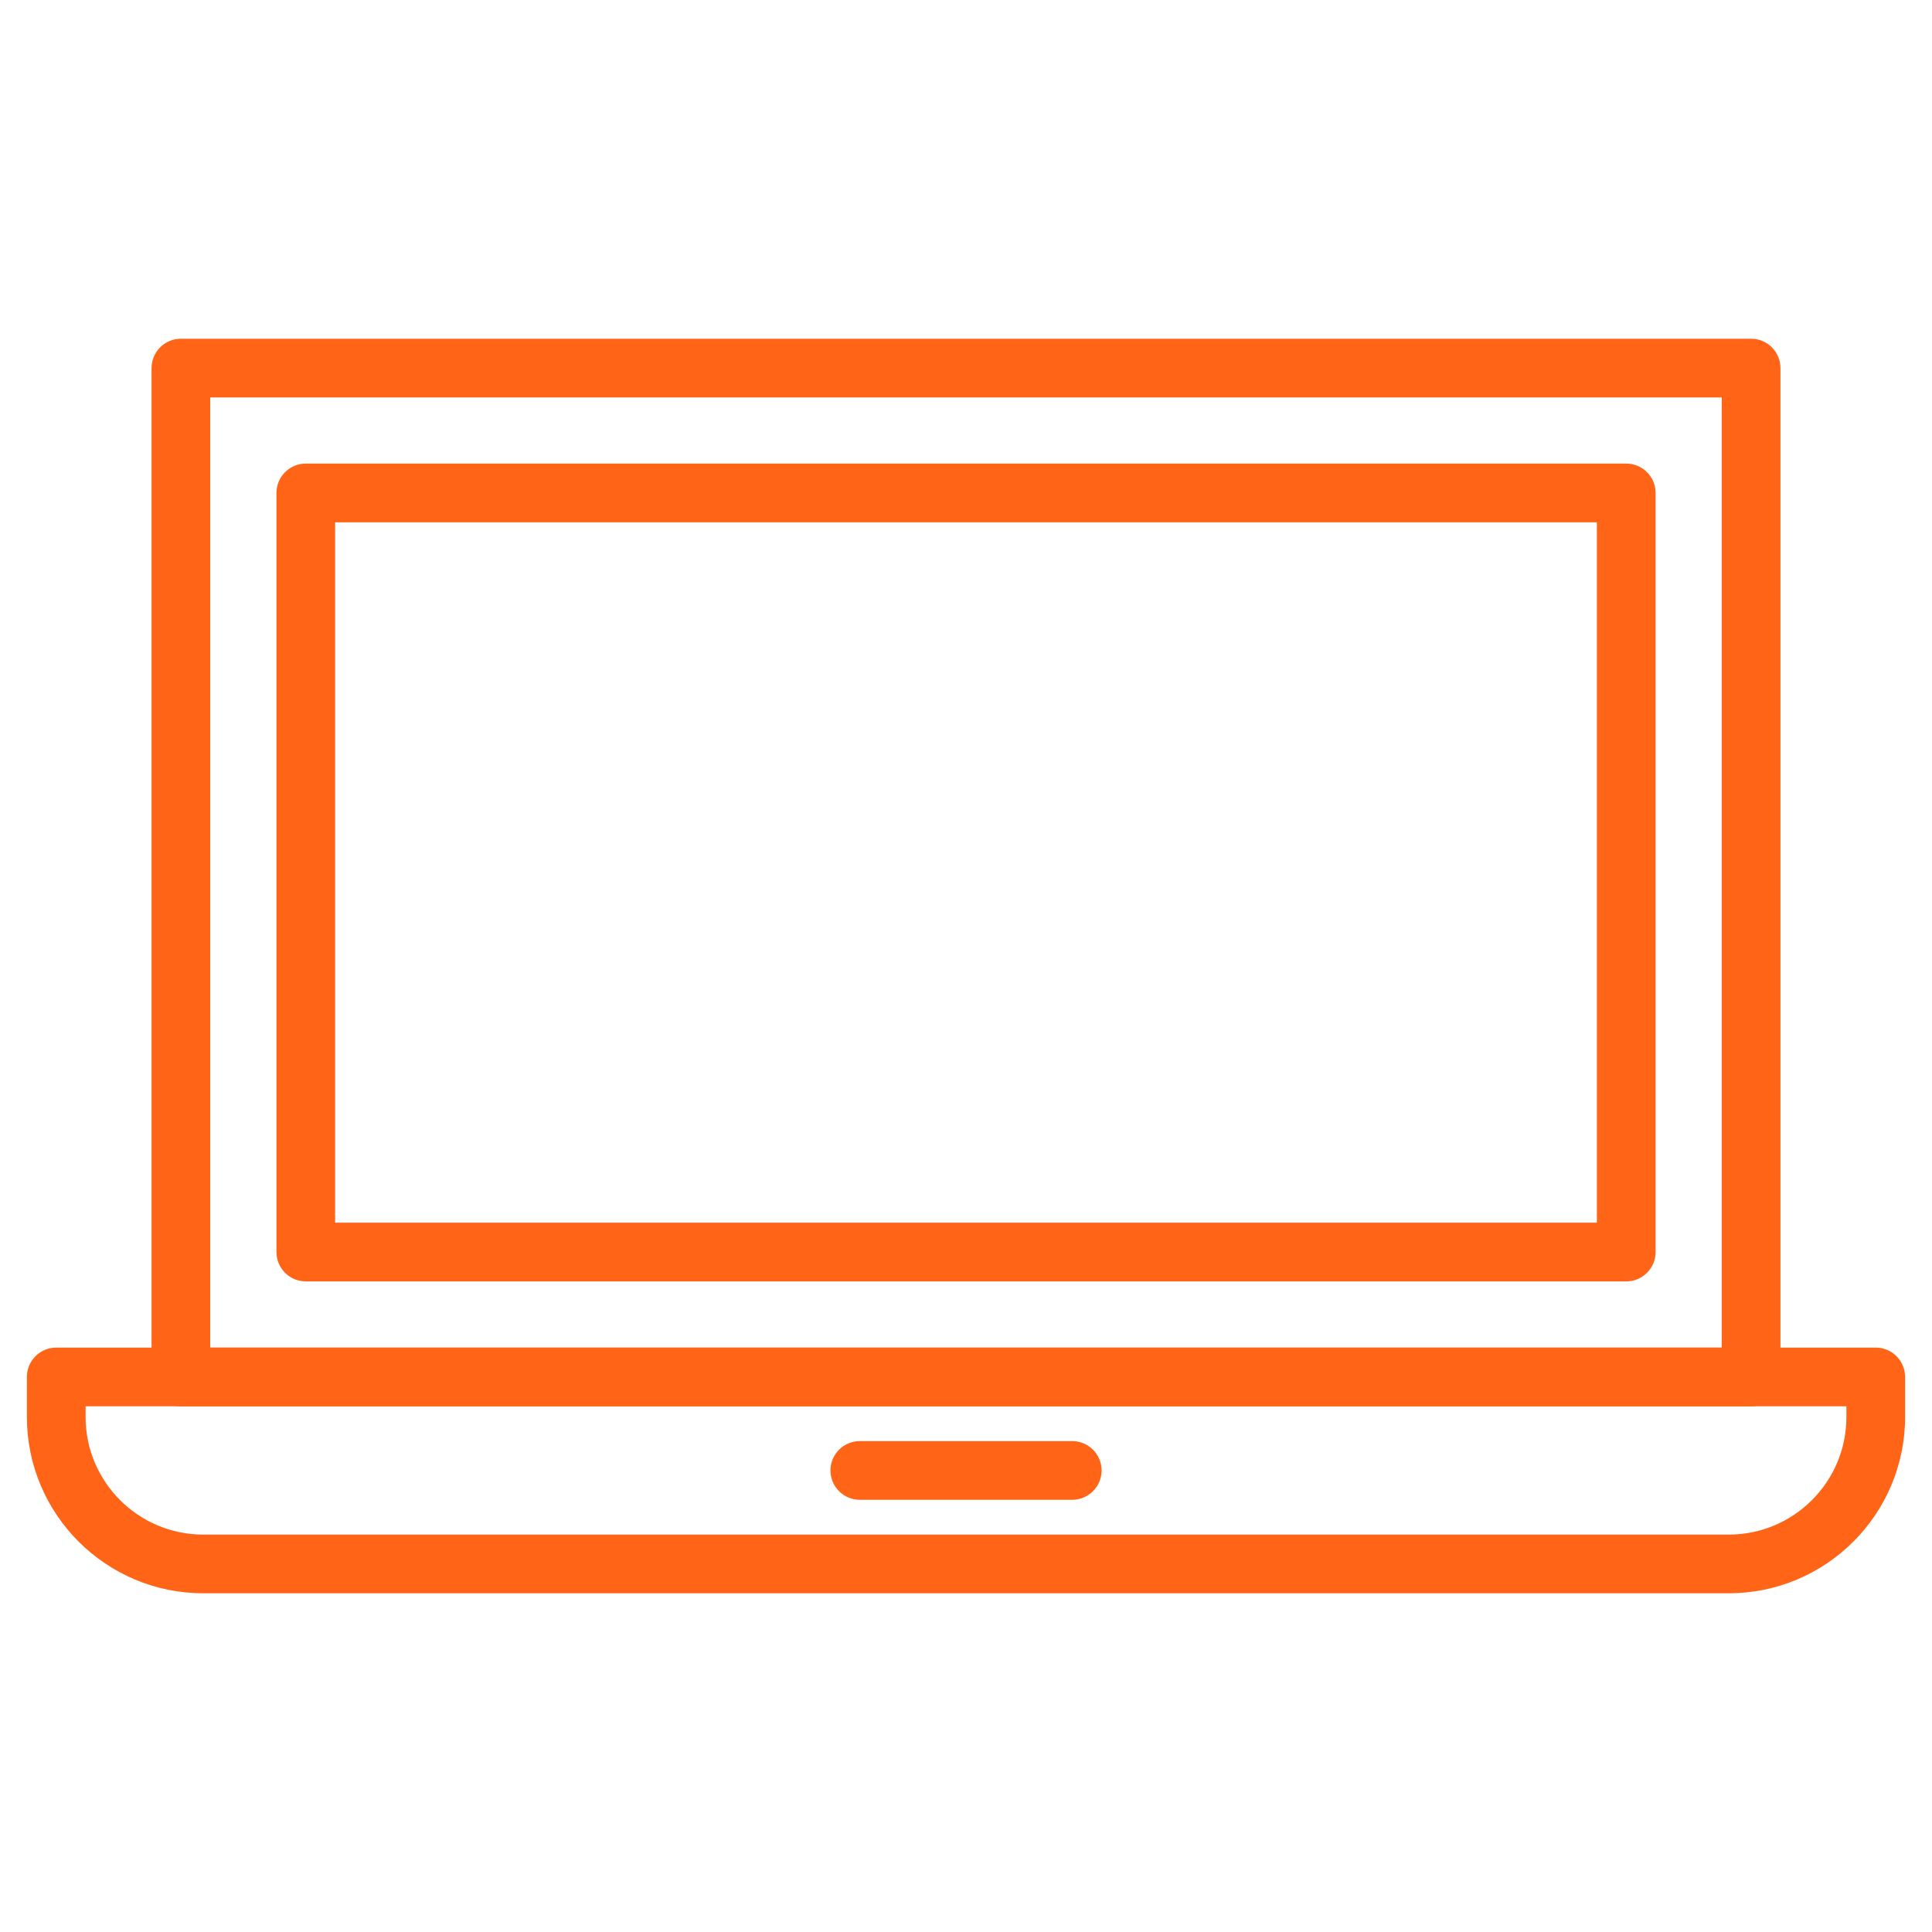
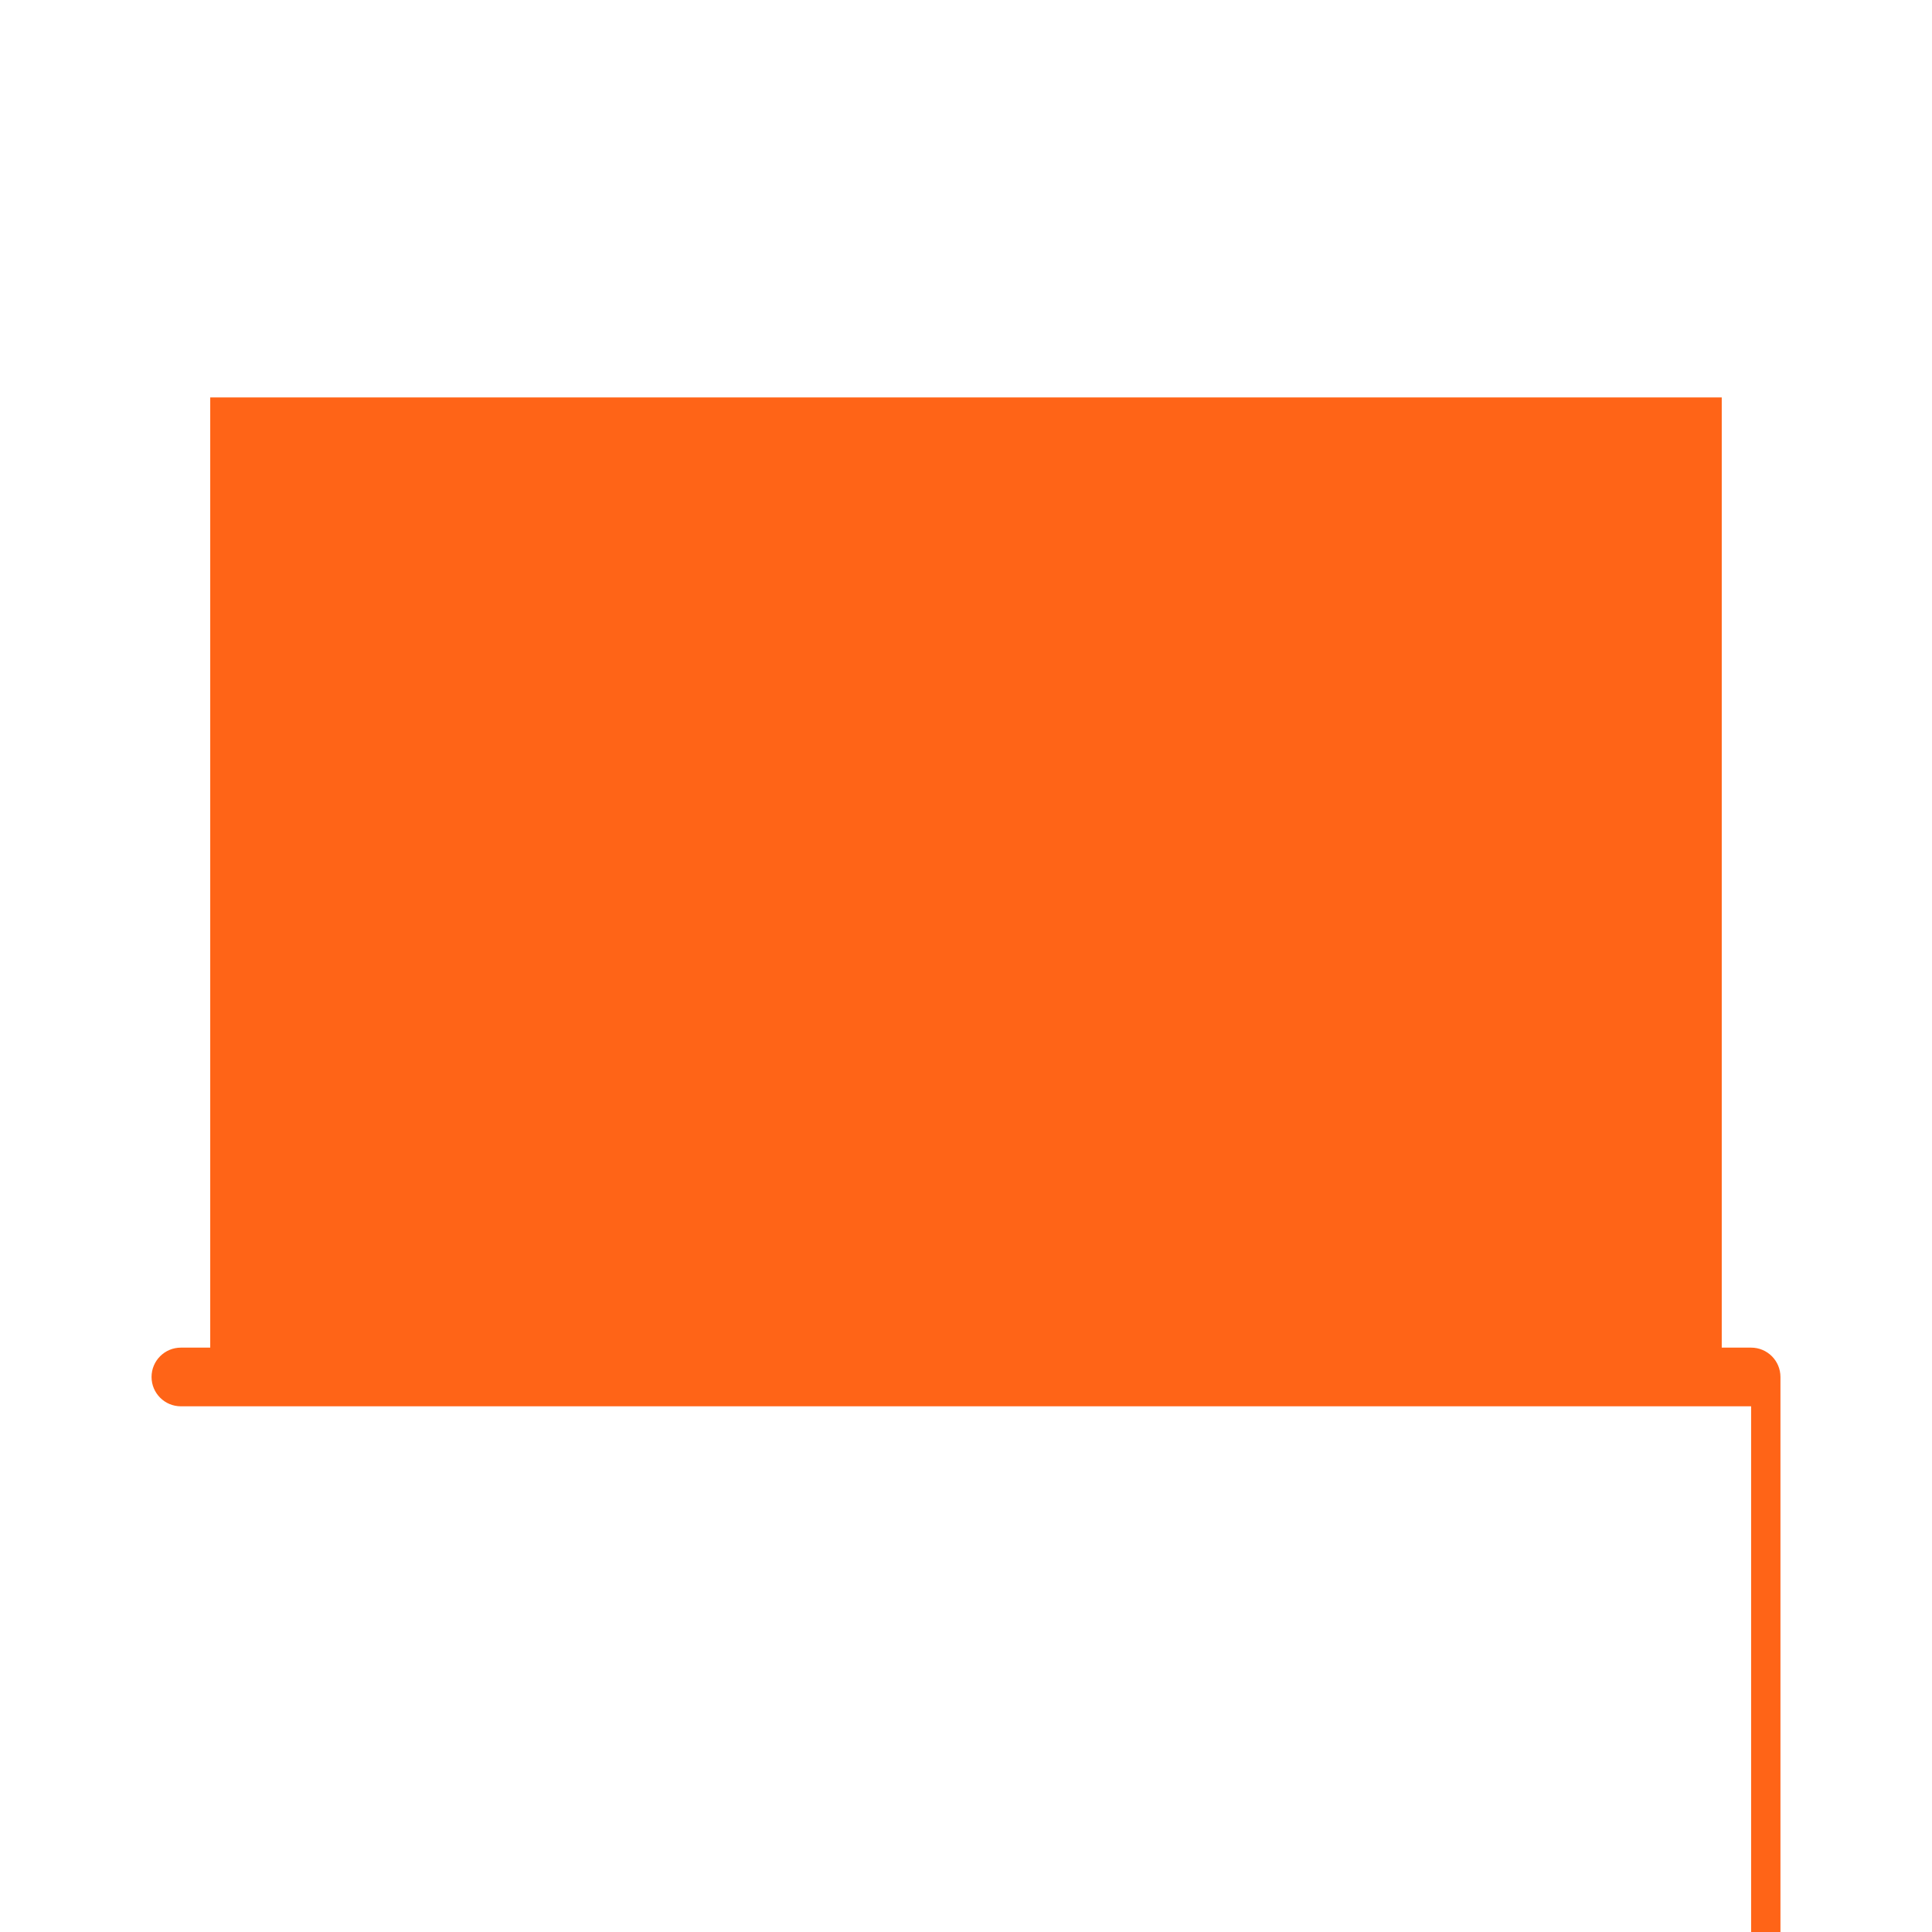
<svg xmlns="http://www.w3.org/2000/svg" fill="none" viewBox="0 0 70 70">
-   <path fill="#FF6417" d="M63.446 50.953H6.554c-.587 0-1.063-.476-1.063-1.063V13.336c0-.587.476-1.063 1.063-1.063H63.446c.587 0 1.063.476 1.063 1.063v36.553c-0.0.587-.476 1.063-1.063 1.063ZM7.617 48.826H62.382V14.399H7.617v34.427Z" />
-   <path fill="#FF6417" d="M58.921 46.427H11.079c-.587 0-1.063-.476-1.063-1.063V17.86c0-.587.476-1.063 1.063-1.063h47.843c.587 0 1.063.476 1.063 1.063V45.364c0 .587-.476 1.063-1.063 1.063Zm-46.779-2.127h45.716V18.924H12.142v25.377Zm50.496 13.427H7.361c-3.522 0-6.387-2.865-6.387-6.387v-1.451c0-.587.476-1.063 1.063-1.063H67.962c.587 0 1.063.476 1.063 1.063v1.451c0 3.522-2.865 6.387-6.387 6.387ZM3.101 50.953v.388c0 2.349 1.911 4.26 4.26 4.26H62.639c2.349 0 4.26-1.911 4.26-4.26v-.388H3.101Z" />
-   <path fill="#FF6417" d="M38.849 54.34h-7.697c-.587 0-1.063-.476-1.063-1.063 0-.587.476-1.063 1.063-1.063h7.697c.587 0 1.063.476 1.063 1.063 0 .587-.476 1.063-1.063 1.063Z" />
+   <path fill="#FF6417" d="M63.446 50.953H6.554c-.587 0-1.063-.476-1.063-1.063c0-.587.476-1.063 1.063-1.063H63.446c.587 0 1.063.476 1.063 1.063v36.553c-0.0.587-.476 1.063-1.063 1.063ZM7.617 48.826H62.382V14.399H7.617v34.427Z" />
</svg>